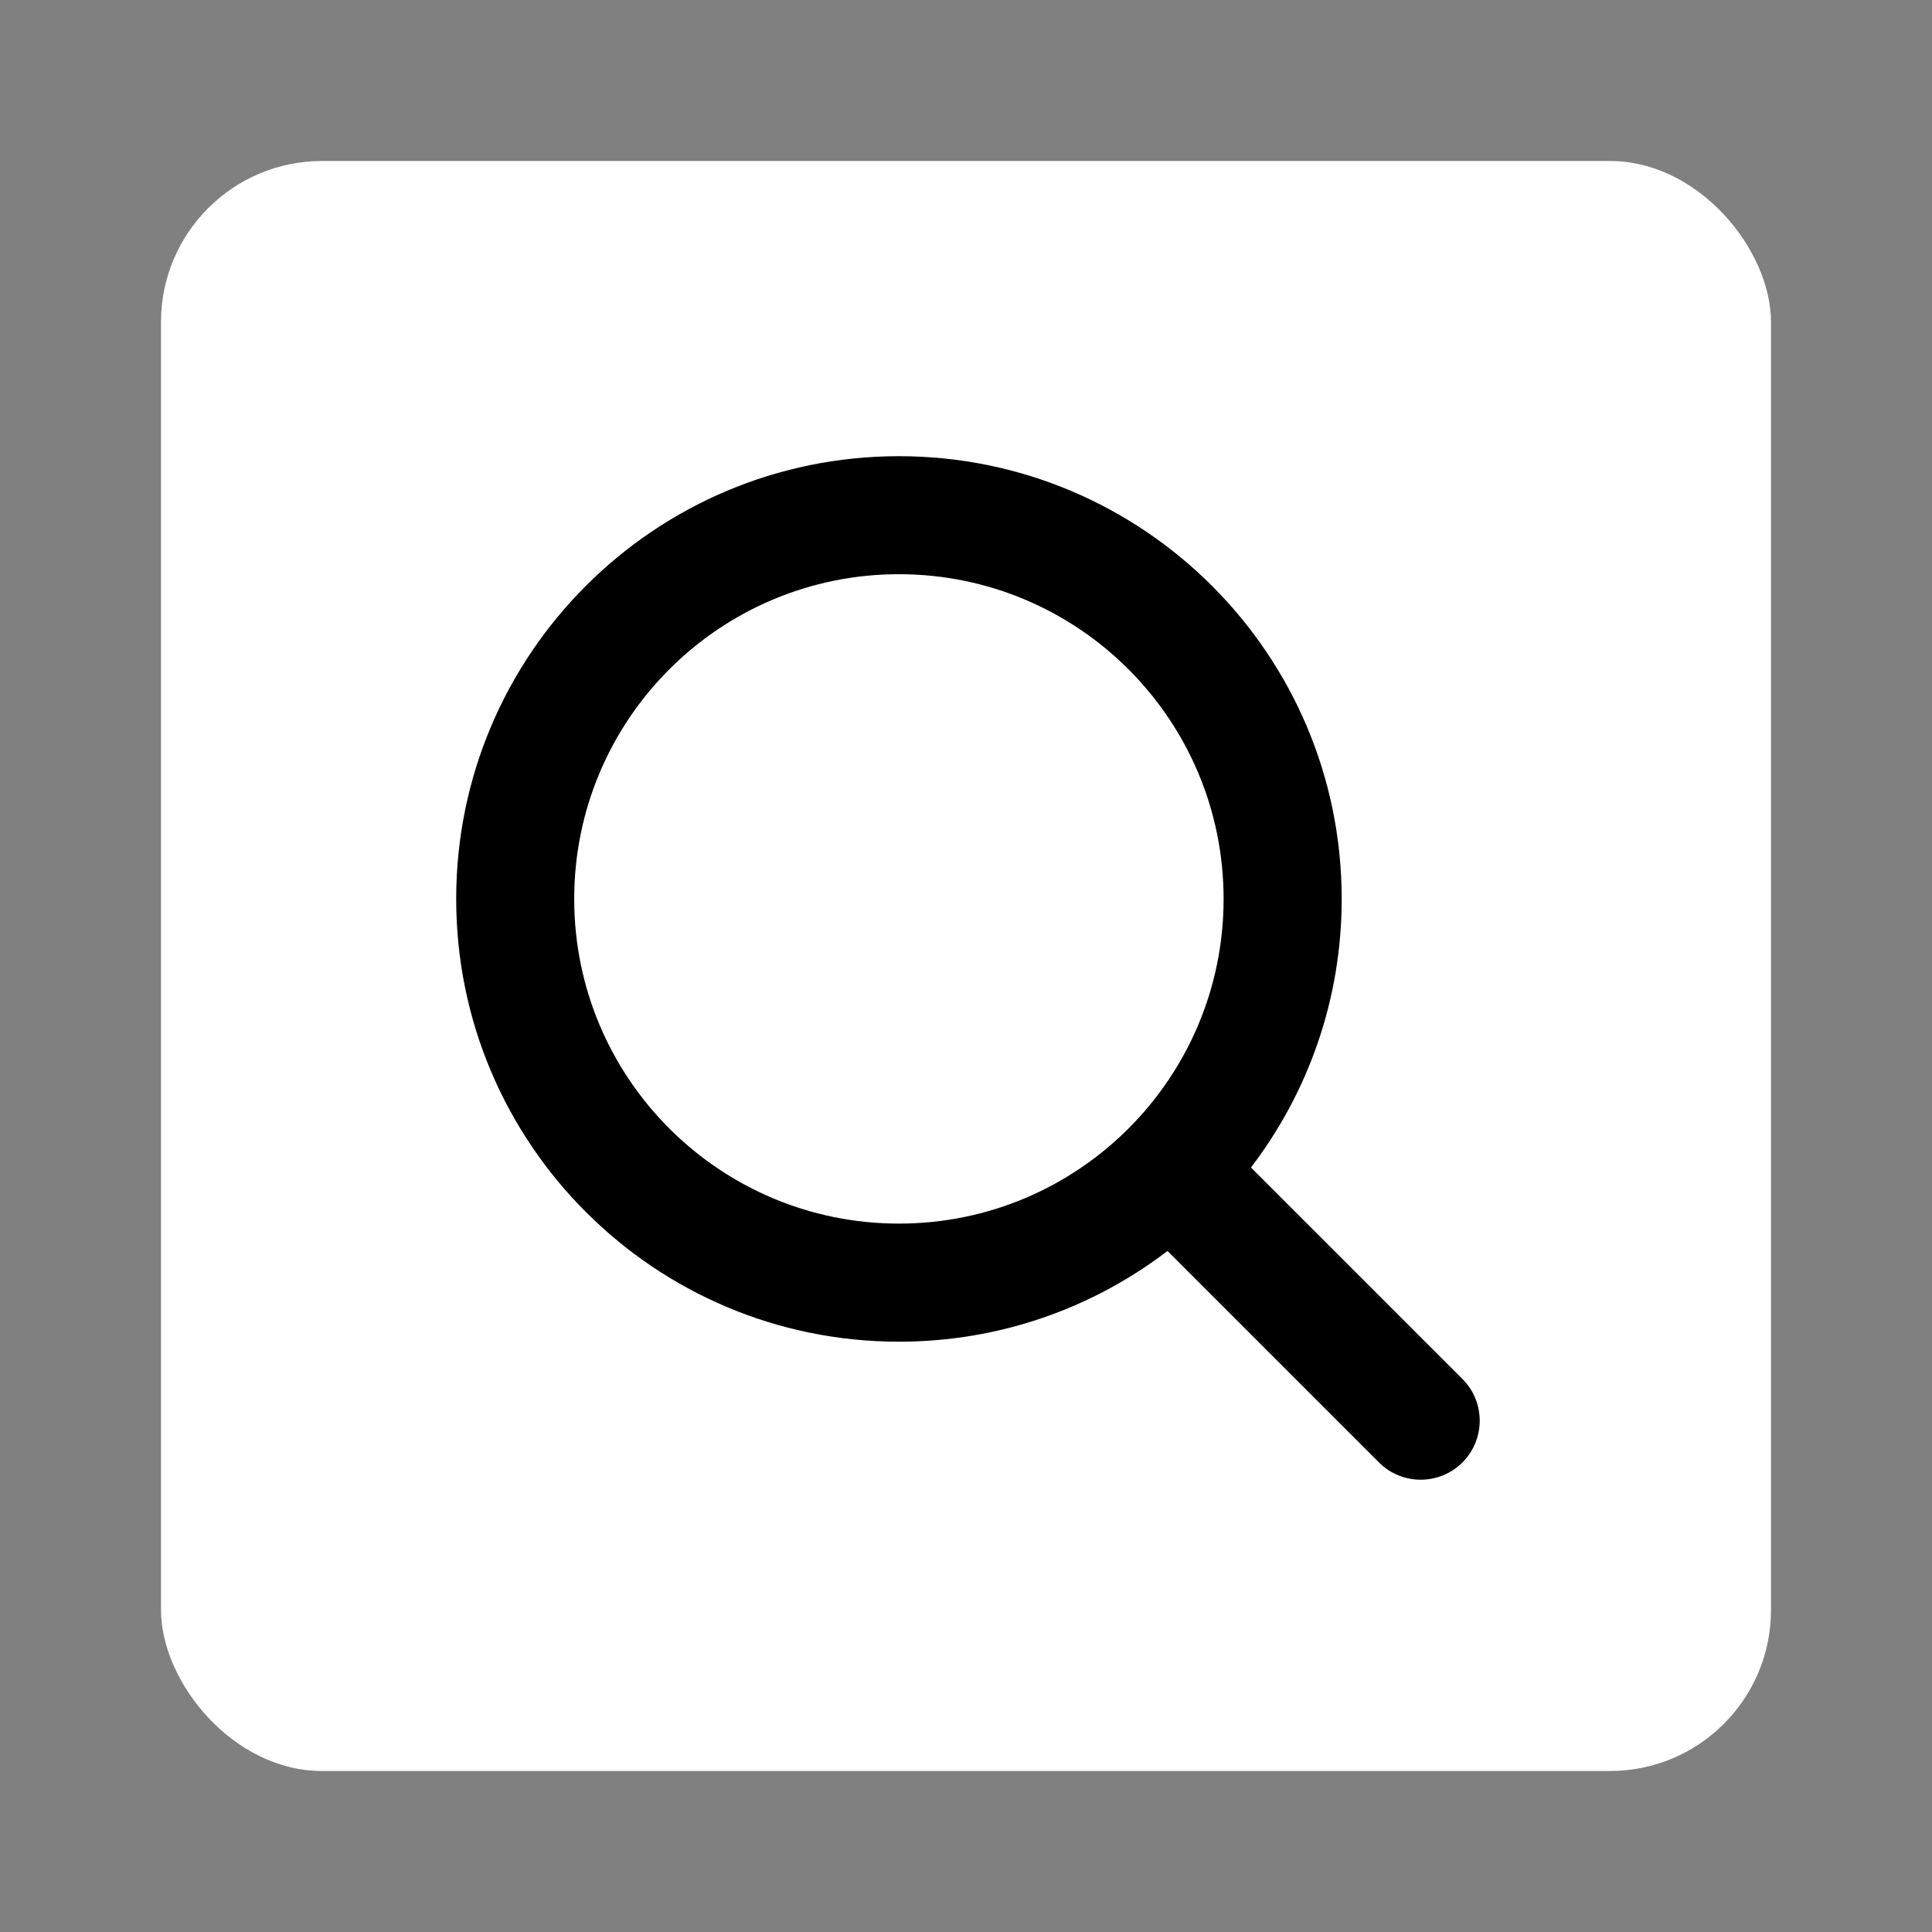
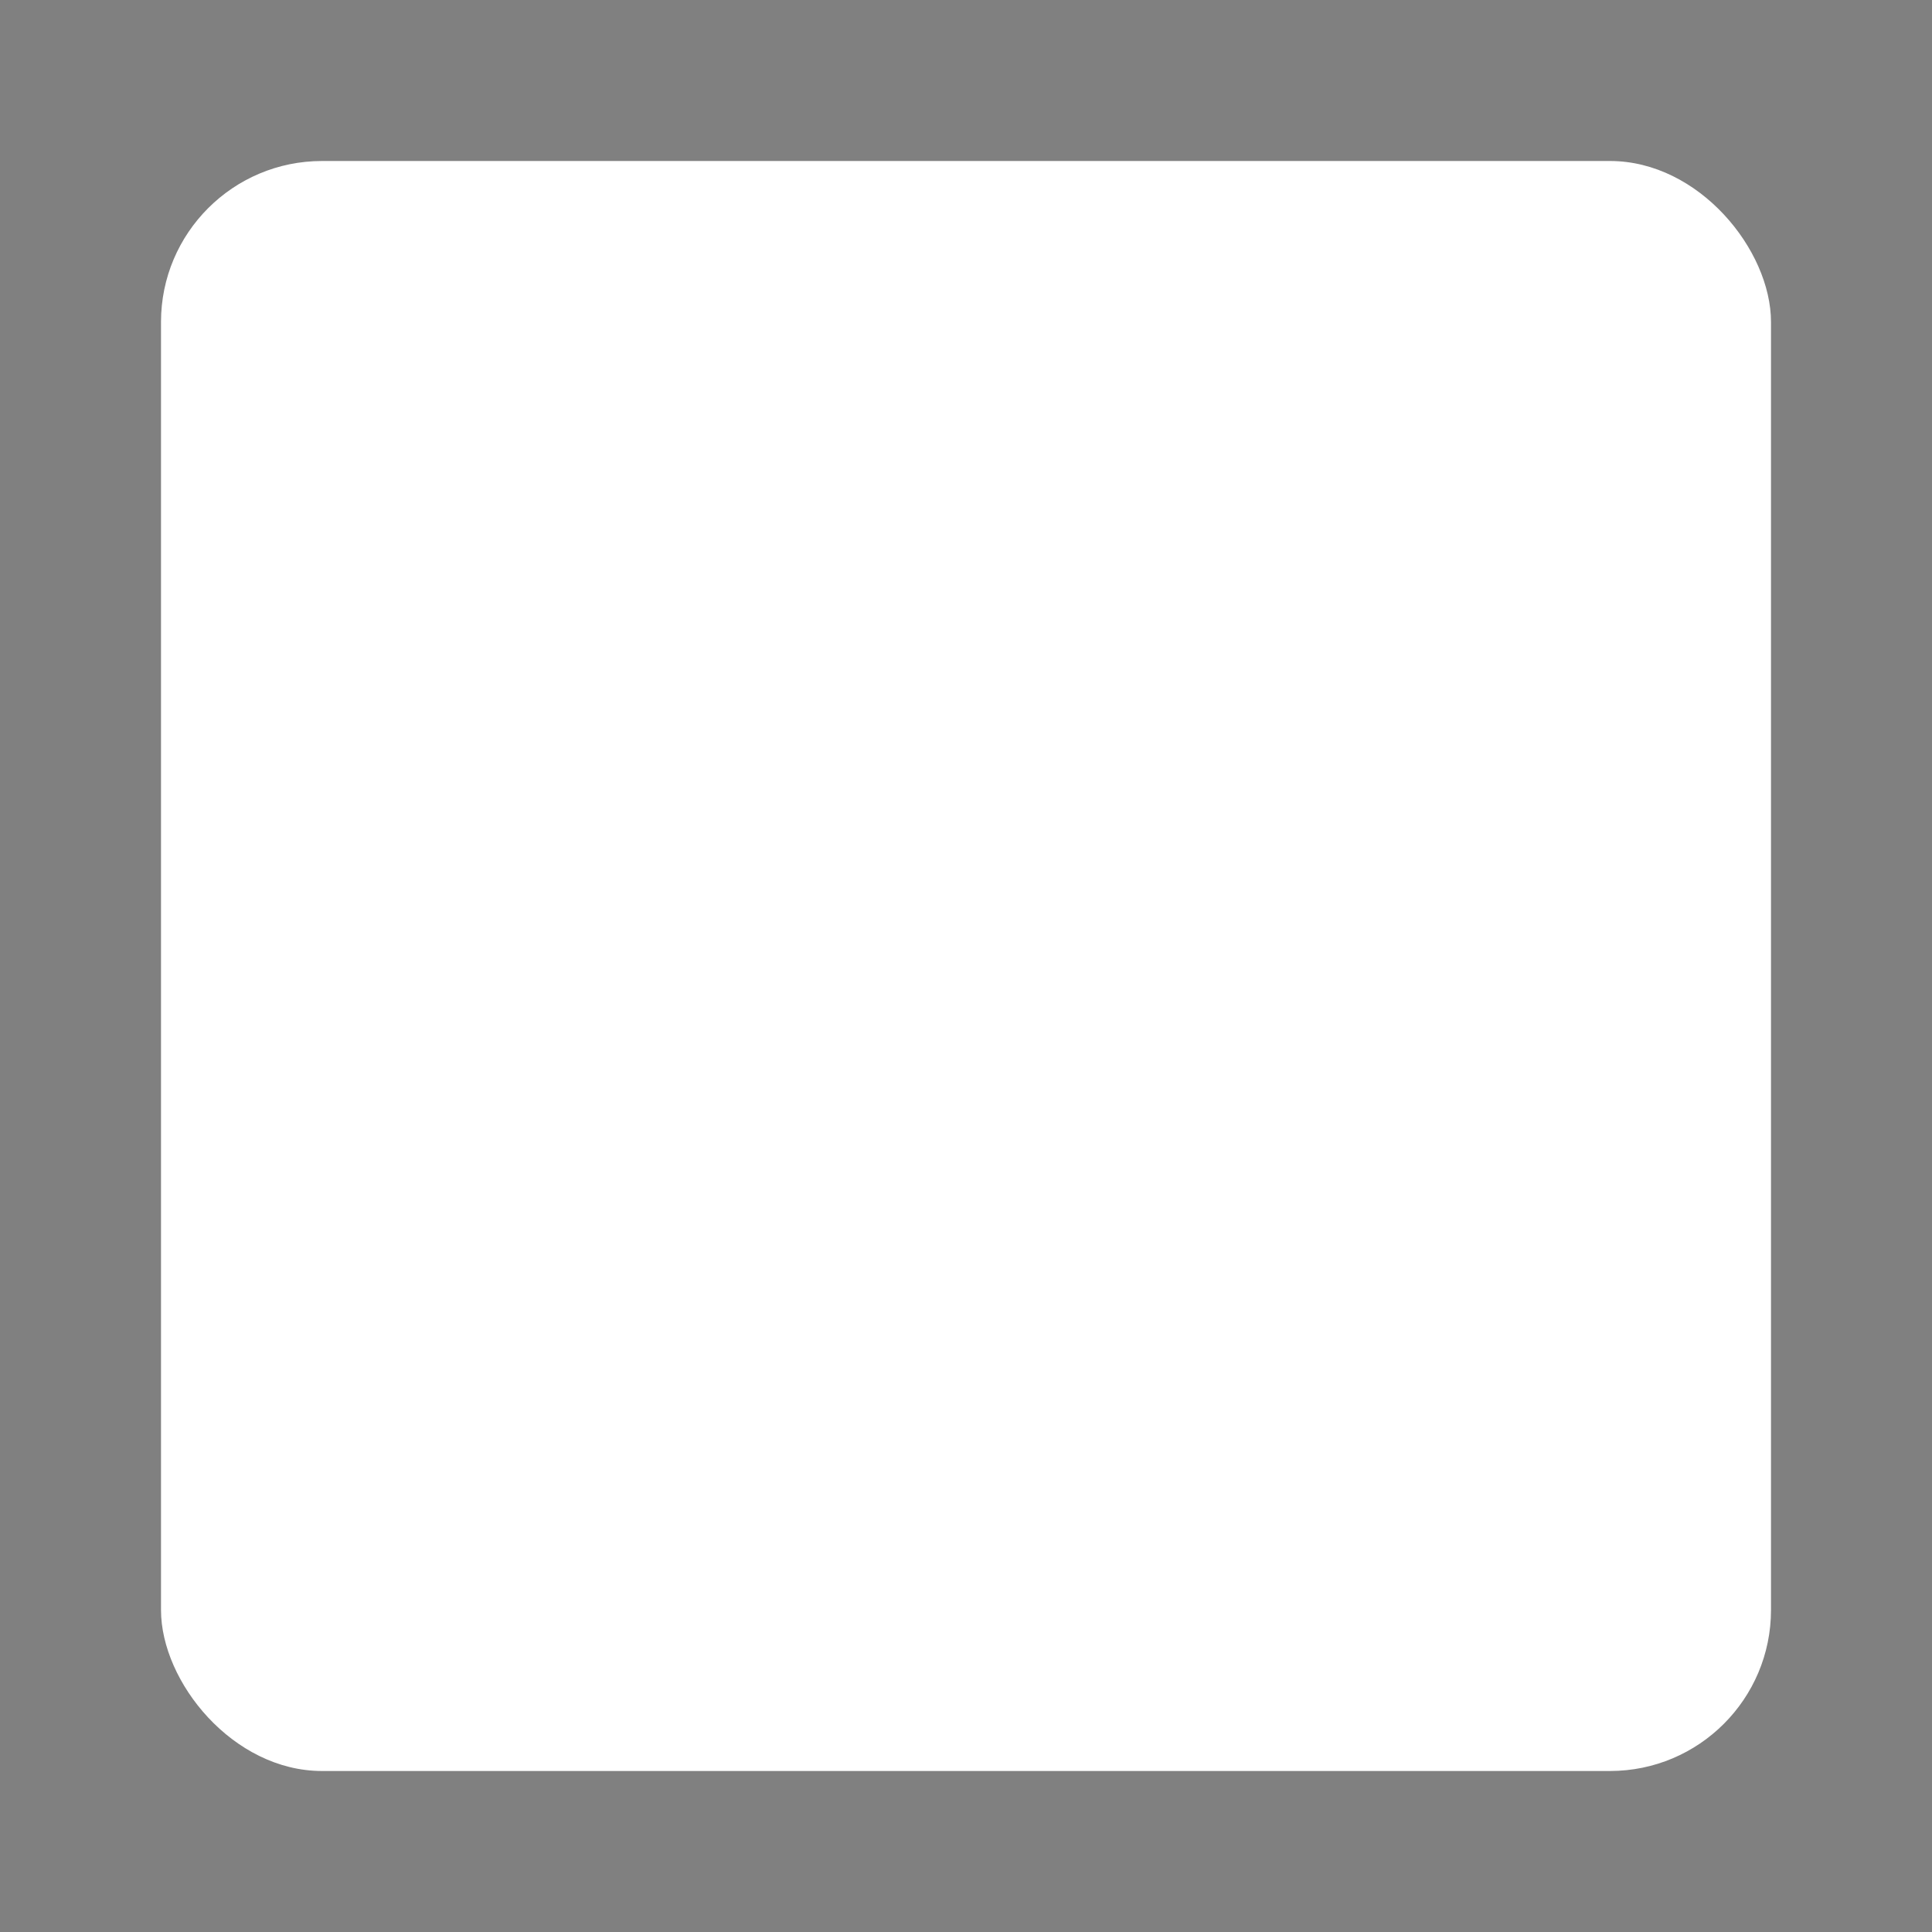
<svg xmlns="http://www.w3.org/2000/svg" width="24" height="24" viewBox="0 0 24 24" fill="none">
  <rect x="0" y="0" width="24" height="24" fill="#808080" stroke="none" />
  <rect x="2" y="2" width="20" height="20" rx="2" fill="white" />
-   <path fill-rule="evenodd" clip-rule="evenodd" d="M14.503 15.54C13.578 16.247 12.421 16.667 11.167 16.667C8.129 16.667 5.667 14.204 5.667 11.167C5.667 8.129 8.129 5.667 11.167 5.667C14.204 5.667 16.667 8.129 16.667 11.167C16.667 12.421 16.247 13.577 15.54 14.503L18.167 17.13C18.453 17.416 18.453 17.88 18.167 18.167C17.88 18.453 17.416 18.453 17.13 18.167L14.503 15.54ZM15.2 11.167C15.2 13.394 13.394 15.2 11.167 15.2C8.939 15.2 7.133 13.394 7.133 11.167C7.133 8.939 8.939 7.133 11.167 7.133C13.394 7.133 15.2 8.939 15.2 11.167Z" fill="black" />
</svg>